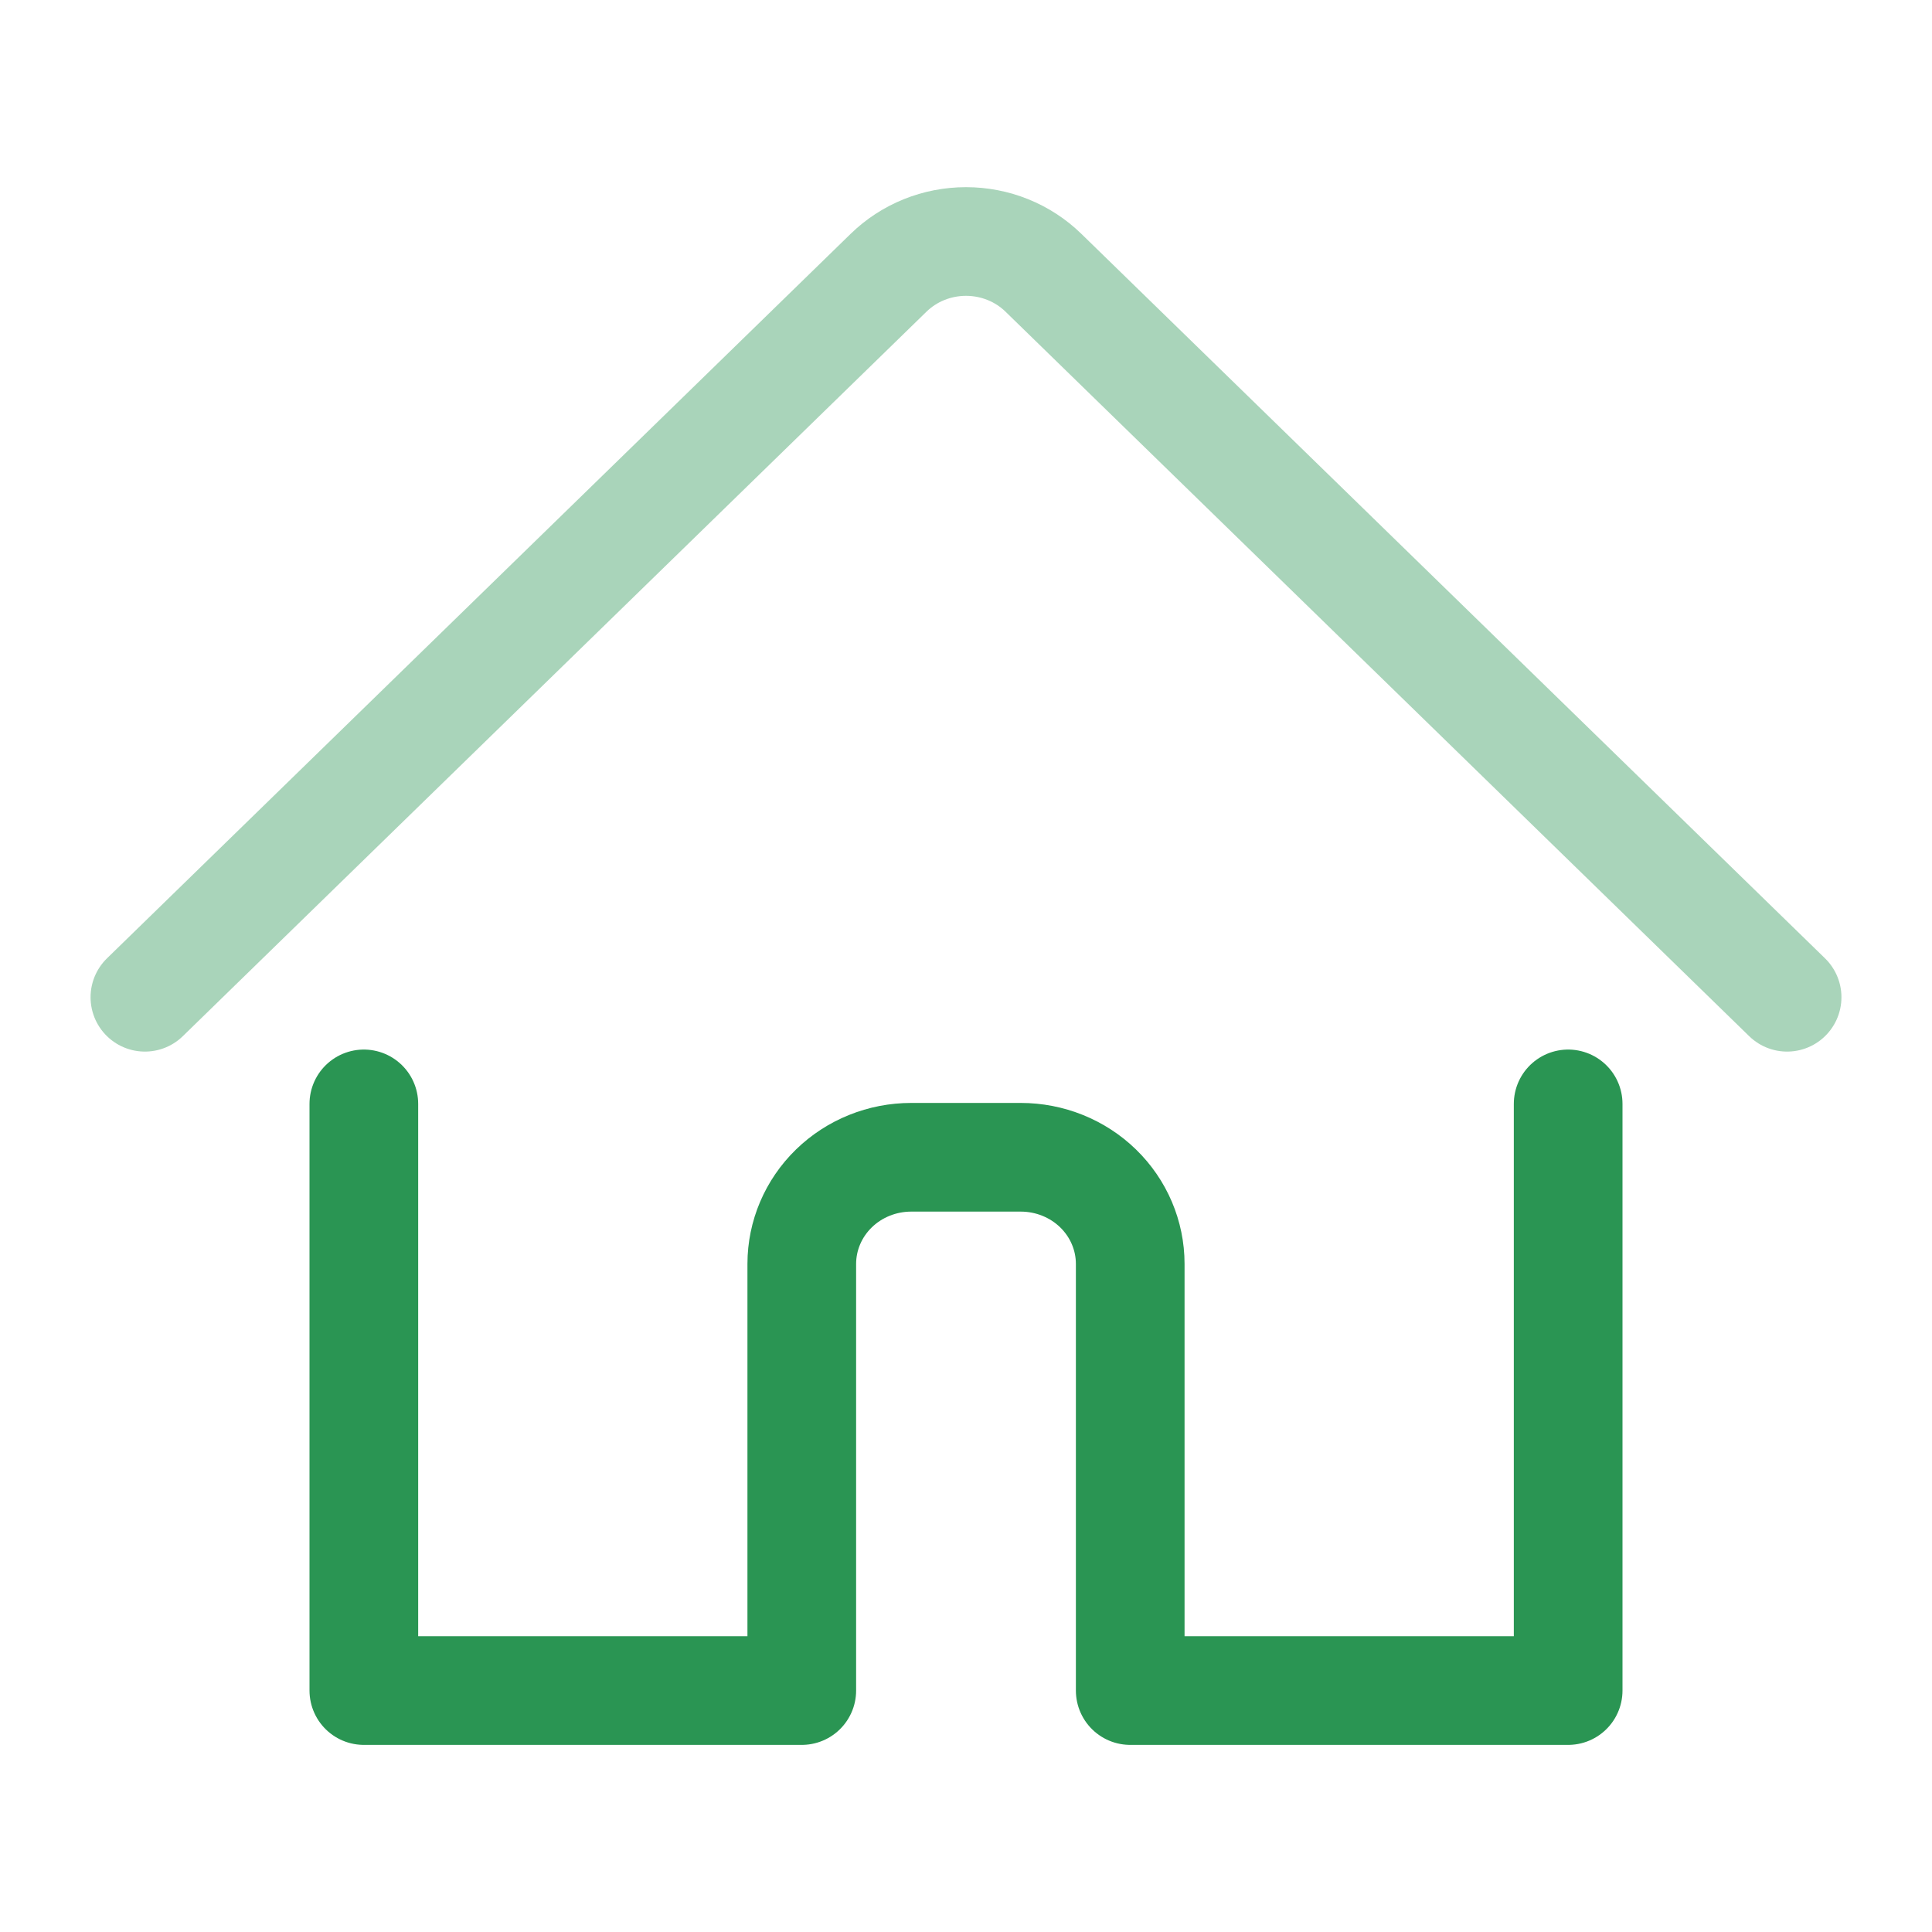
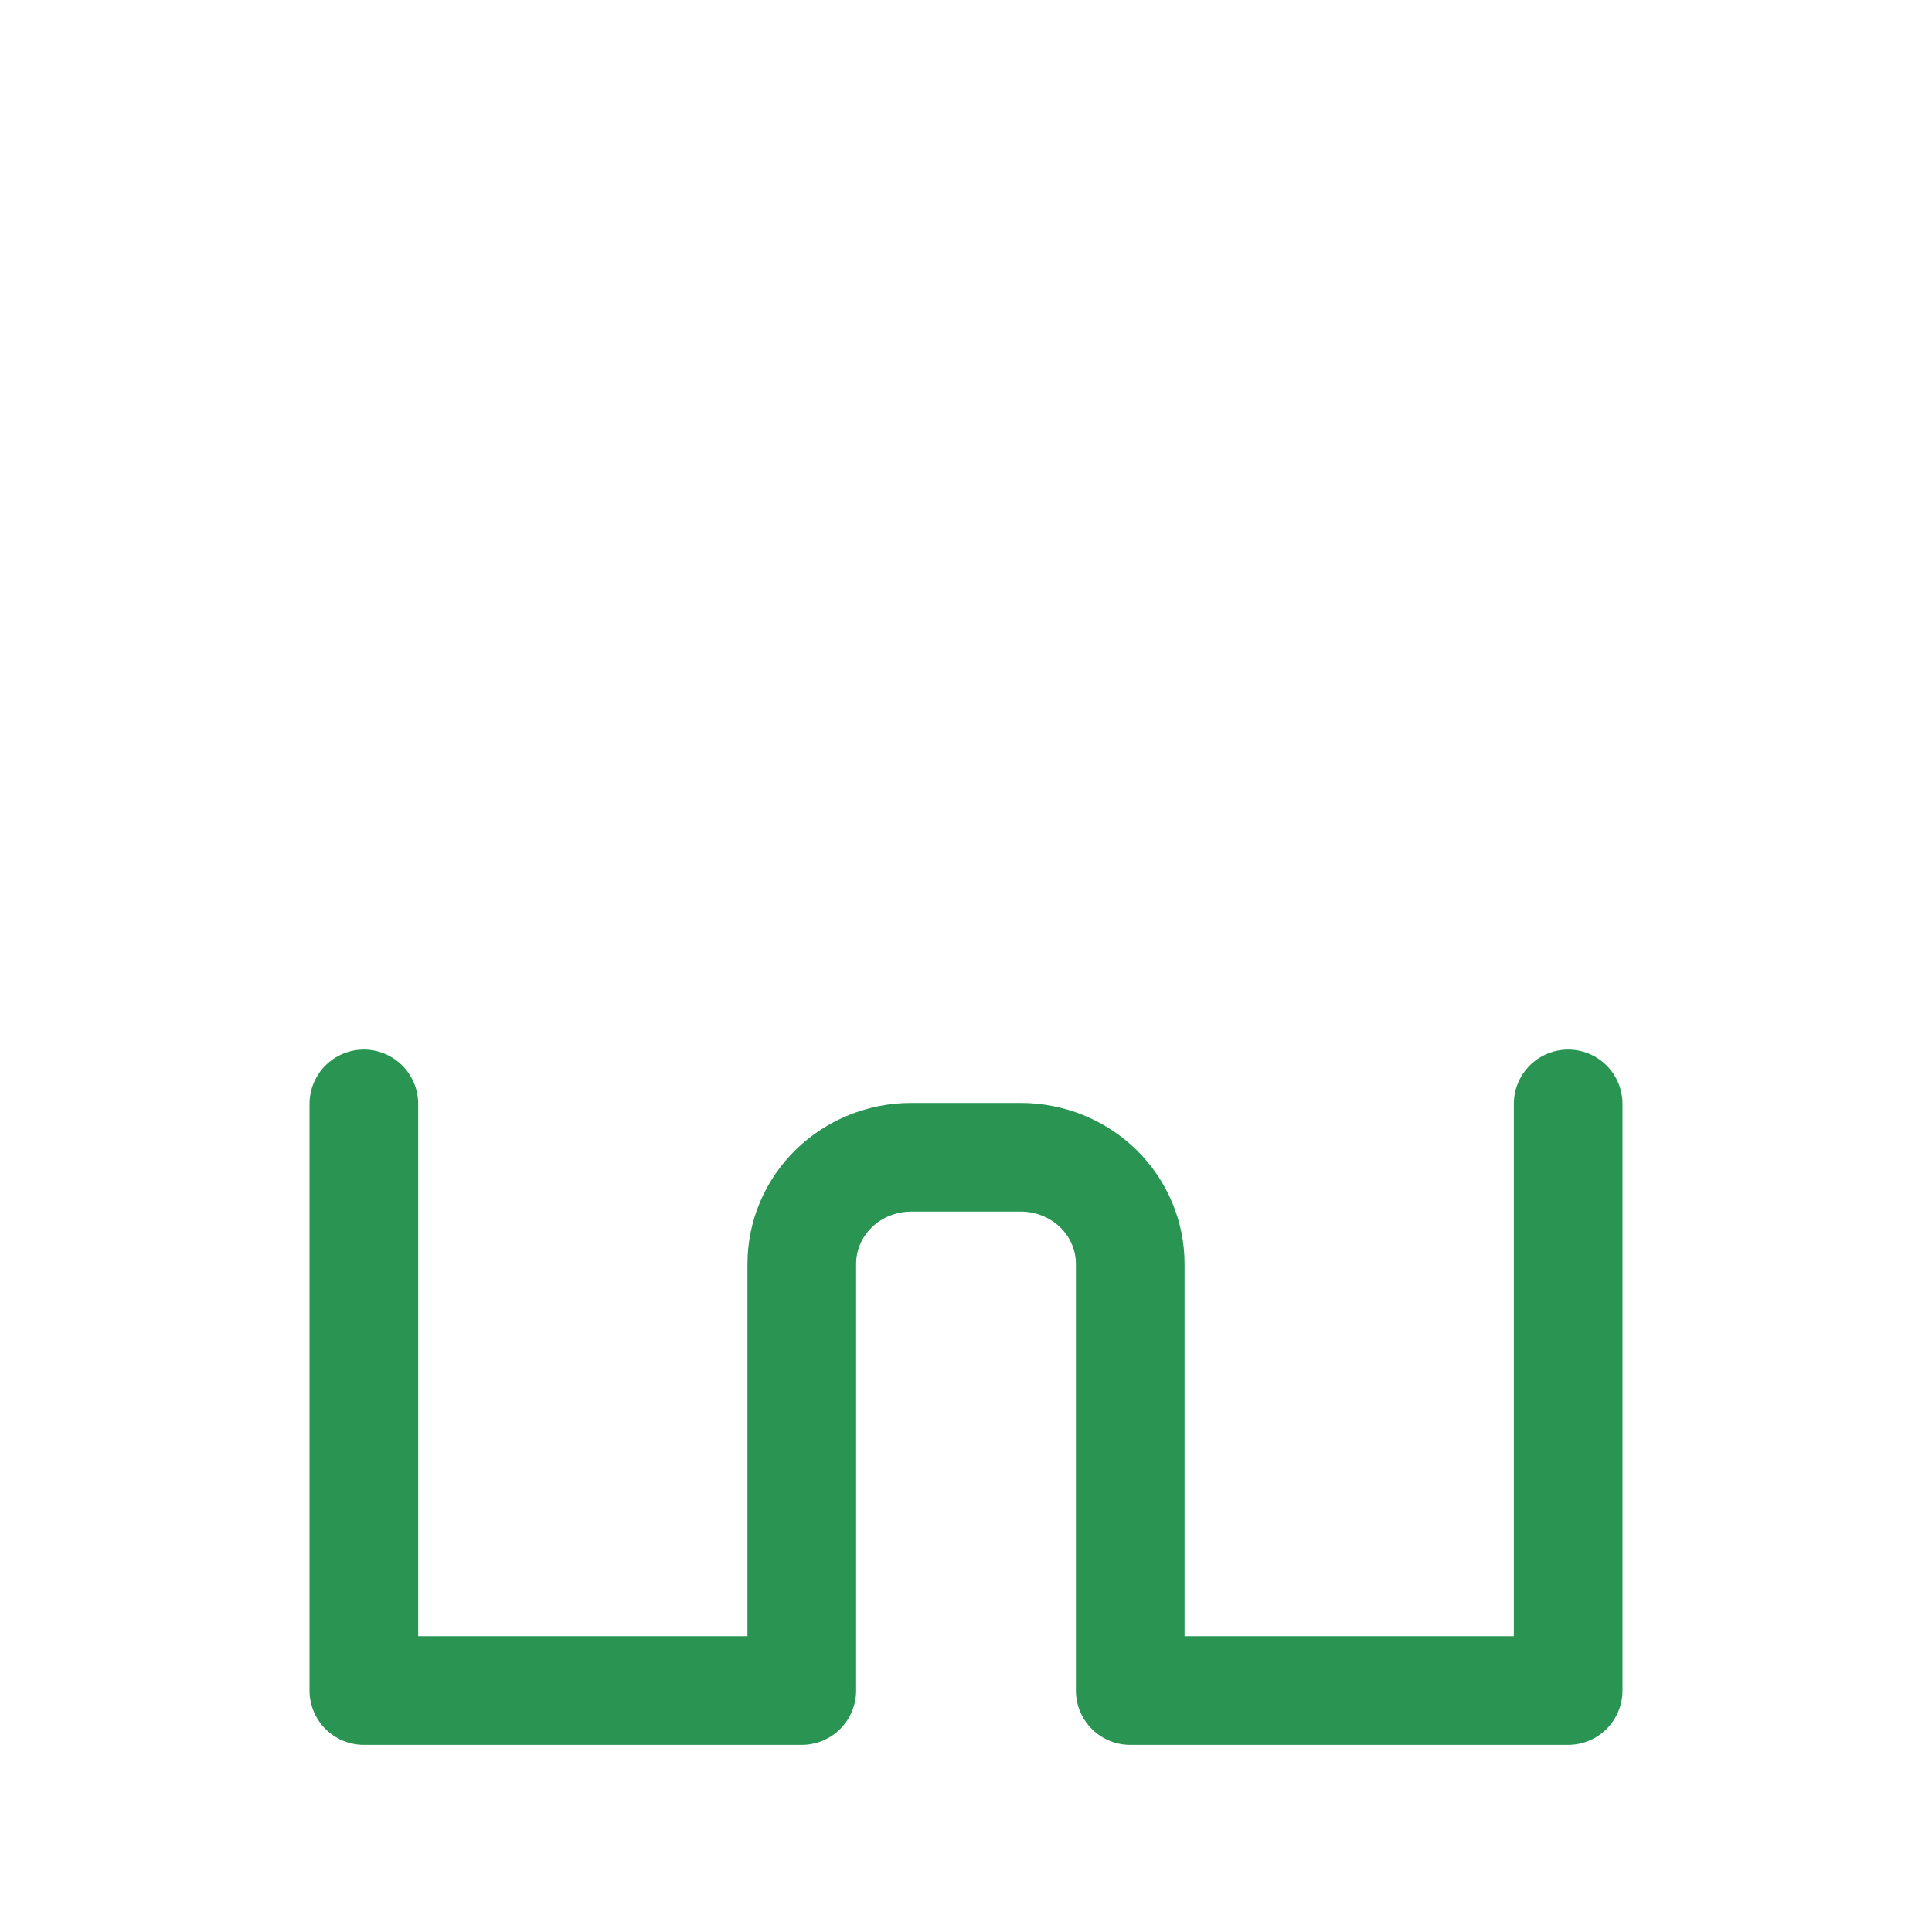
<svg xmlns="http://www.w3.org/2000/svg" width="40" height="40" viewBox="0 0 40 40" fill="none">
-   <path d="M3 20.647L18.397 5.647C18.607 5.442 18.857 5.279 19.132 5.168C19.407 5.057 19.702 5 20 5C20.298 5 20.593 5.057 20.868 5.168C21.143 5.279 21.393 5.442 21.603 5.647L37 20.647" stroke="#2A9553" stroke-opacity="0.4" stroke-width="2.25" stroke-linecap="round" stroke-linejoin="round" />
  <path d="M7.533 22.855V35.001H16.6V26.168C16.6 25.582 16.839 25.02 17.264 24.606C17.689 24.192 18.265 23.96 18.866 23.96H21.133C21.734 23.96 22.311 24.192 22.736 24.606C23.161 25.02 23.4 25.582 23.4 26.168V35.001H32.467V22.855" stroke="#2A9553" stroke-width="2.25" stroke-linecap="round" stroke-linejoin="round" />
</svg>